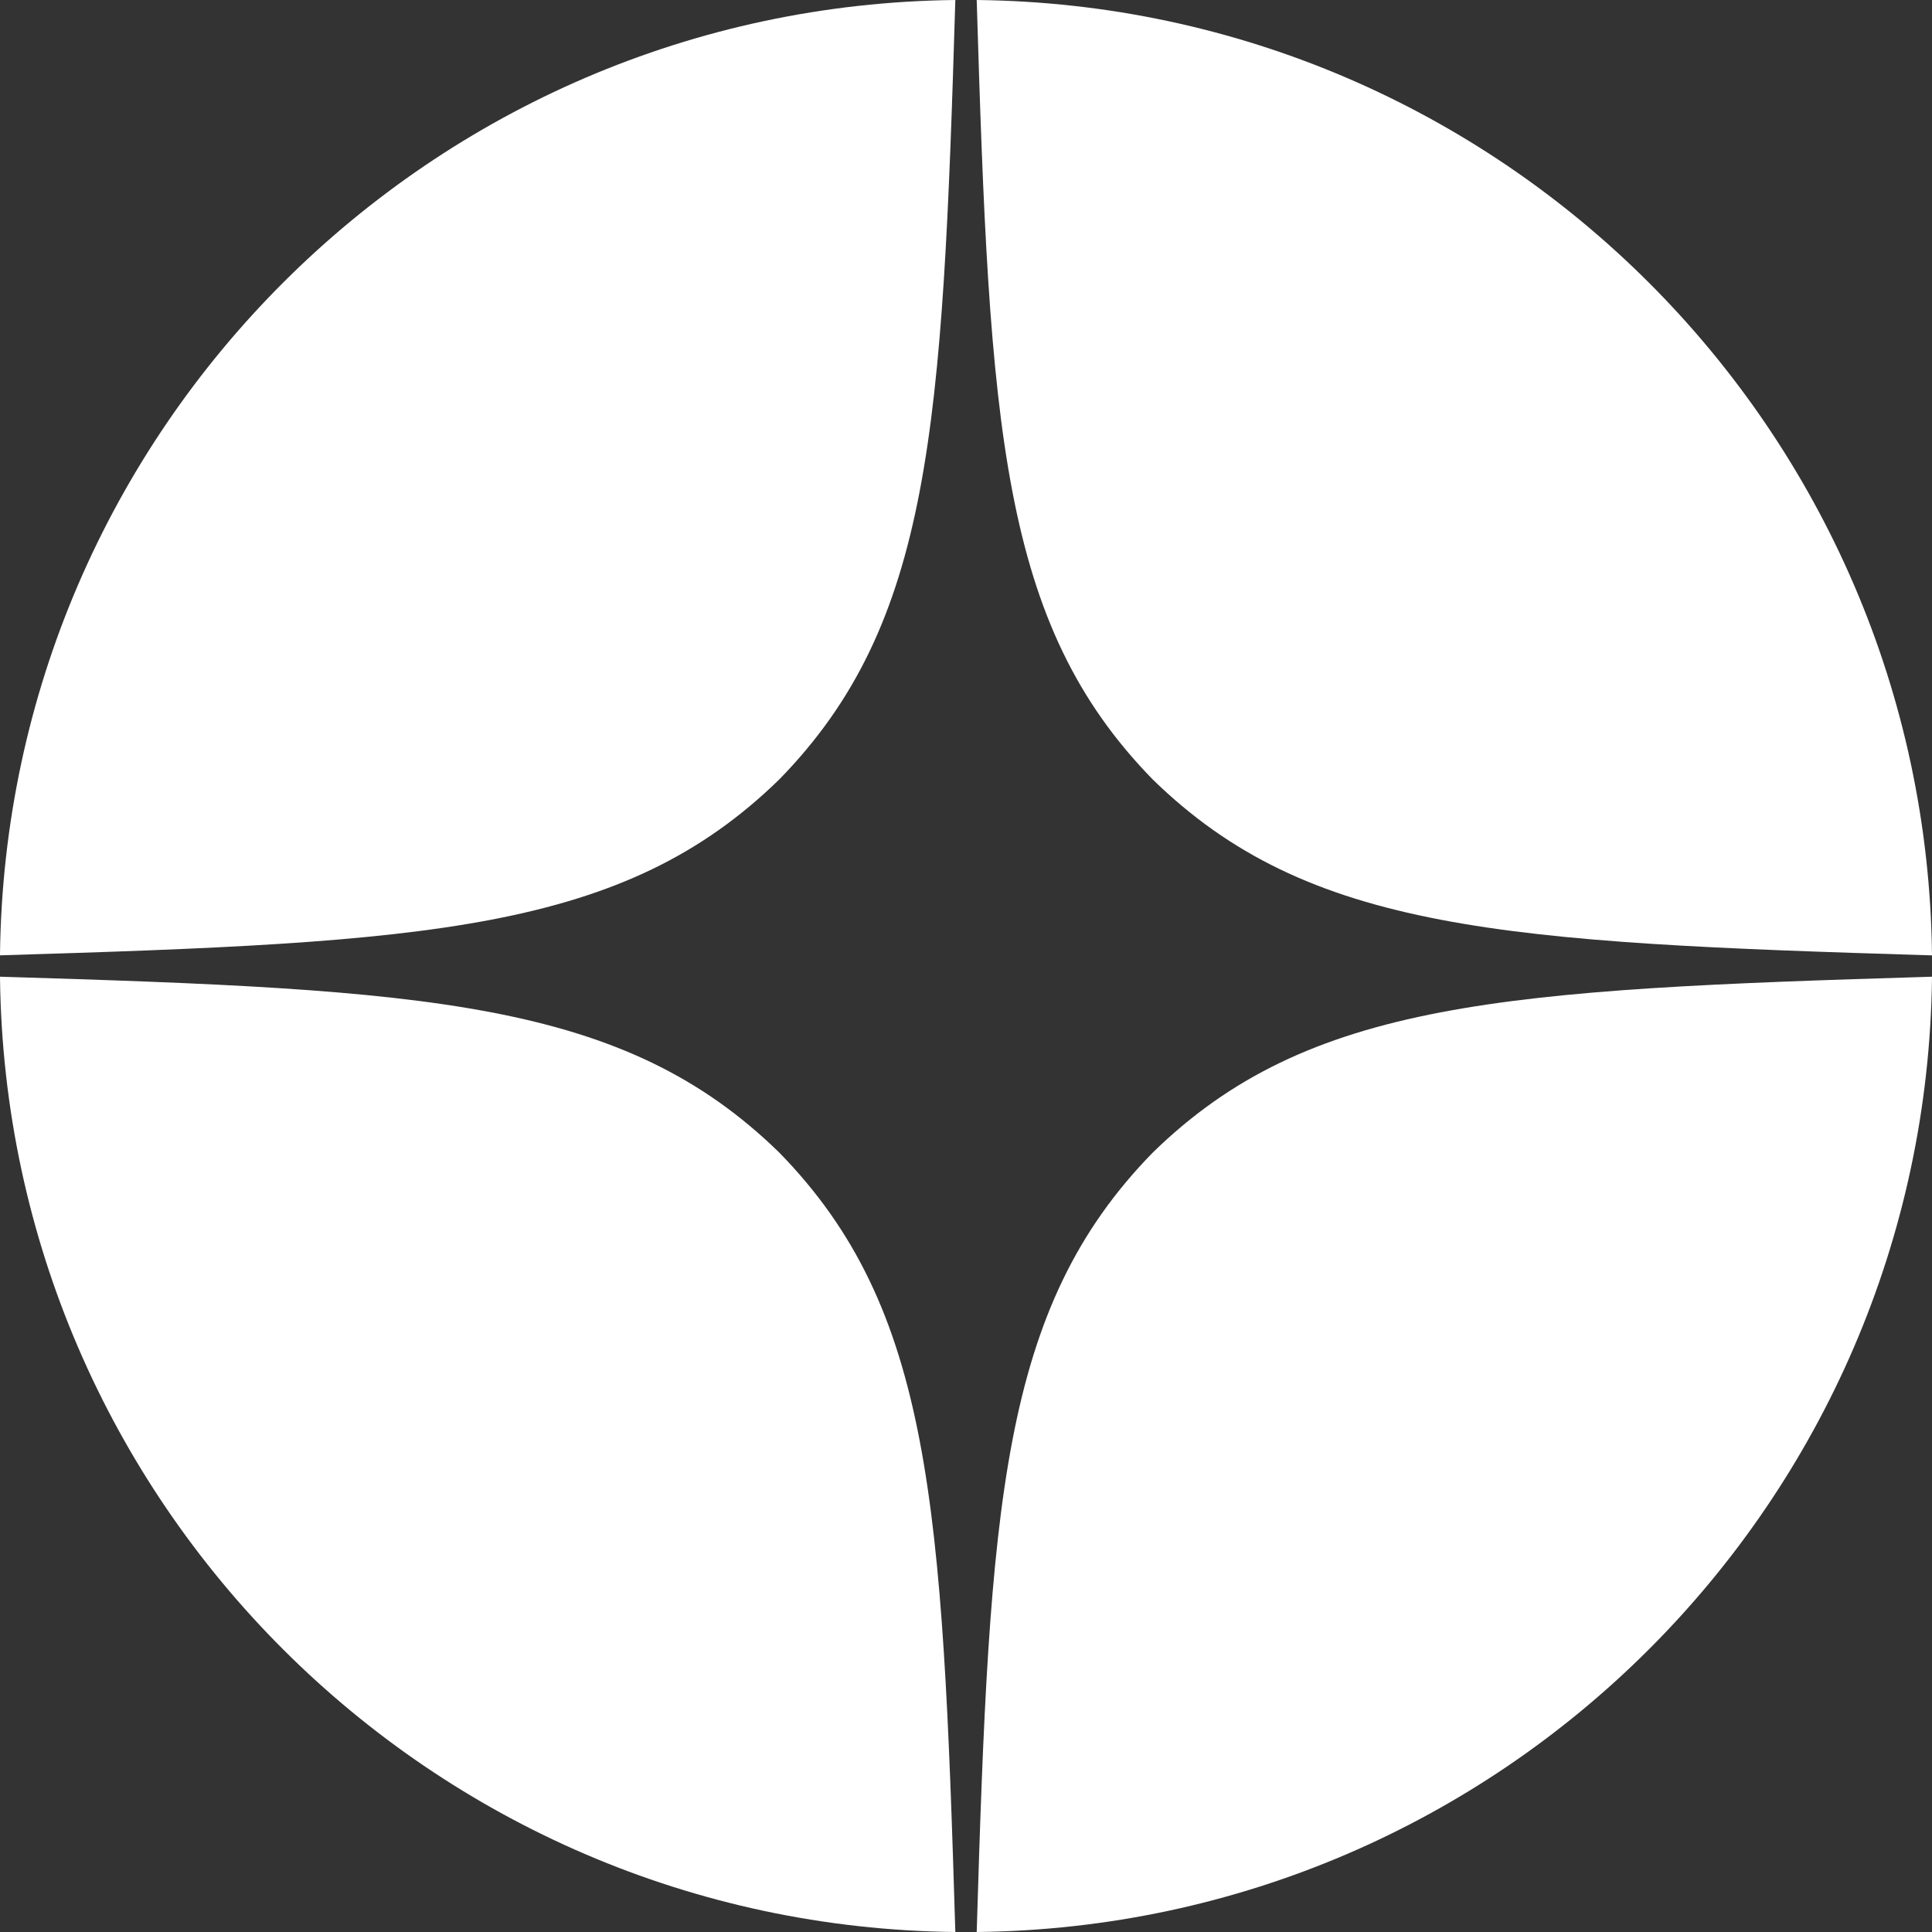
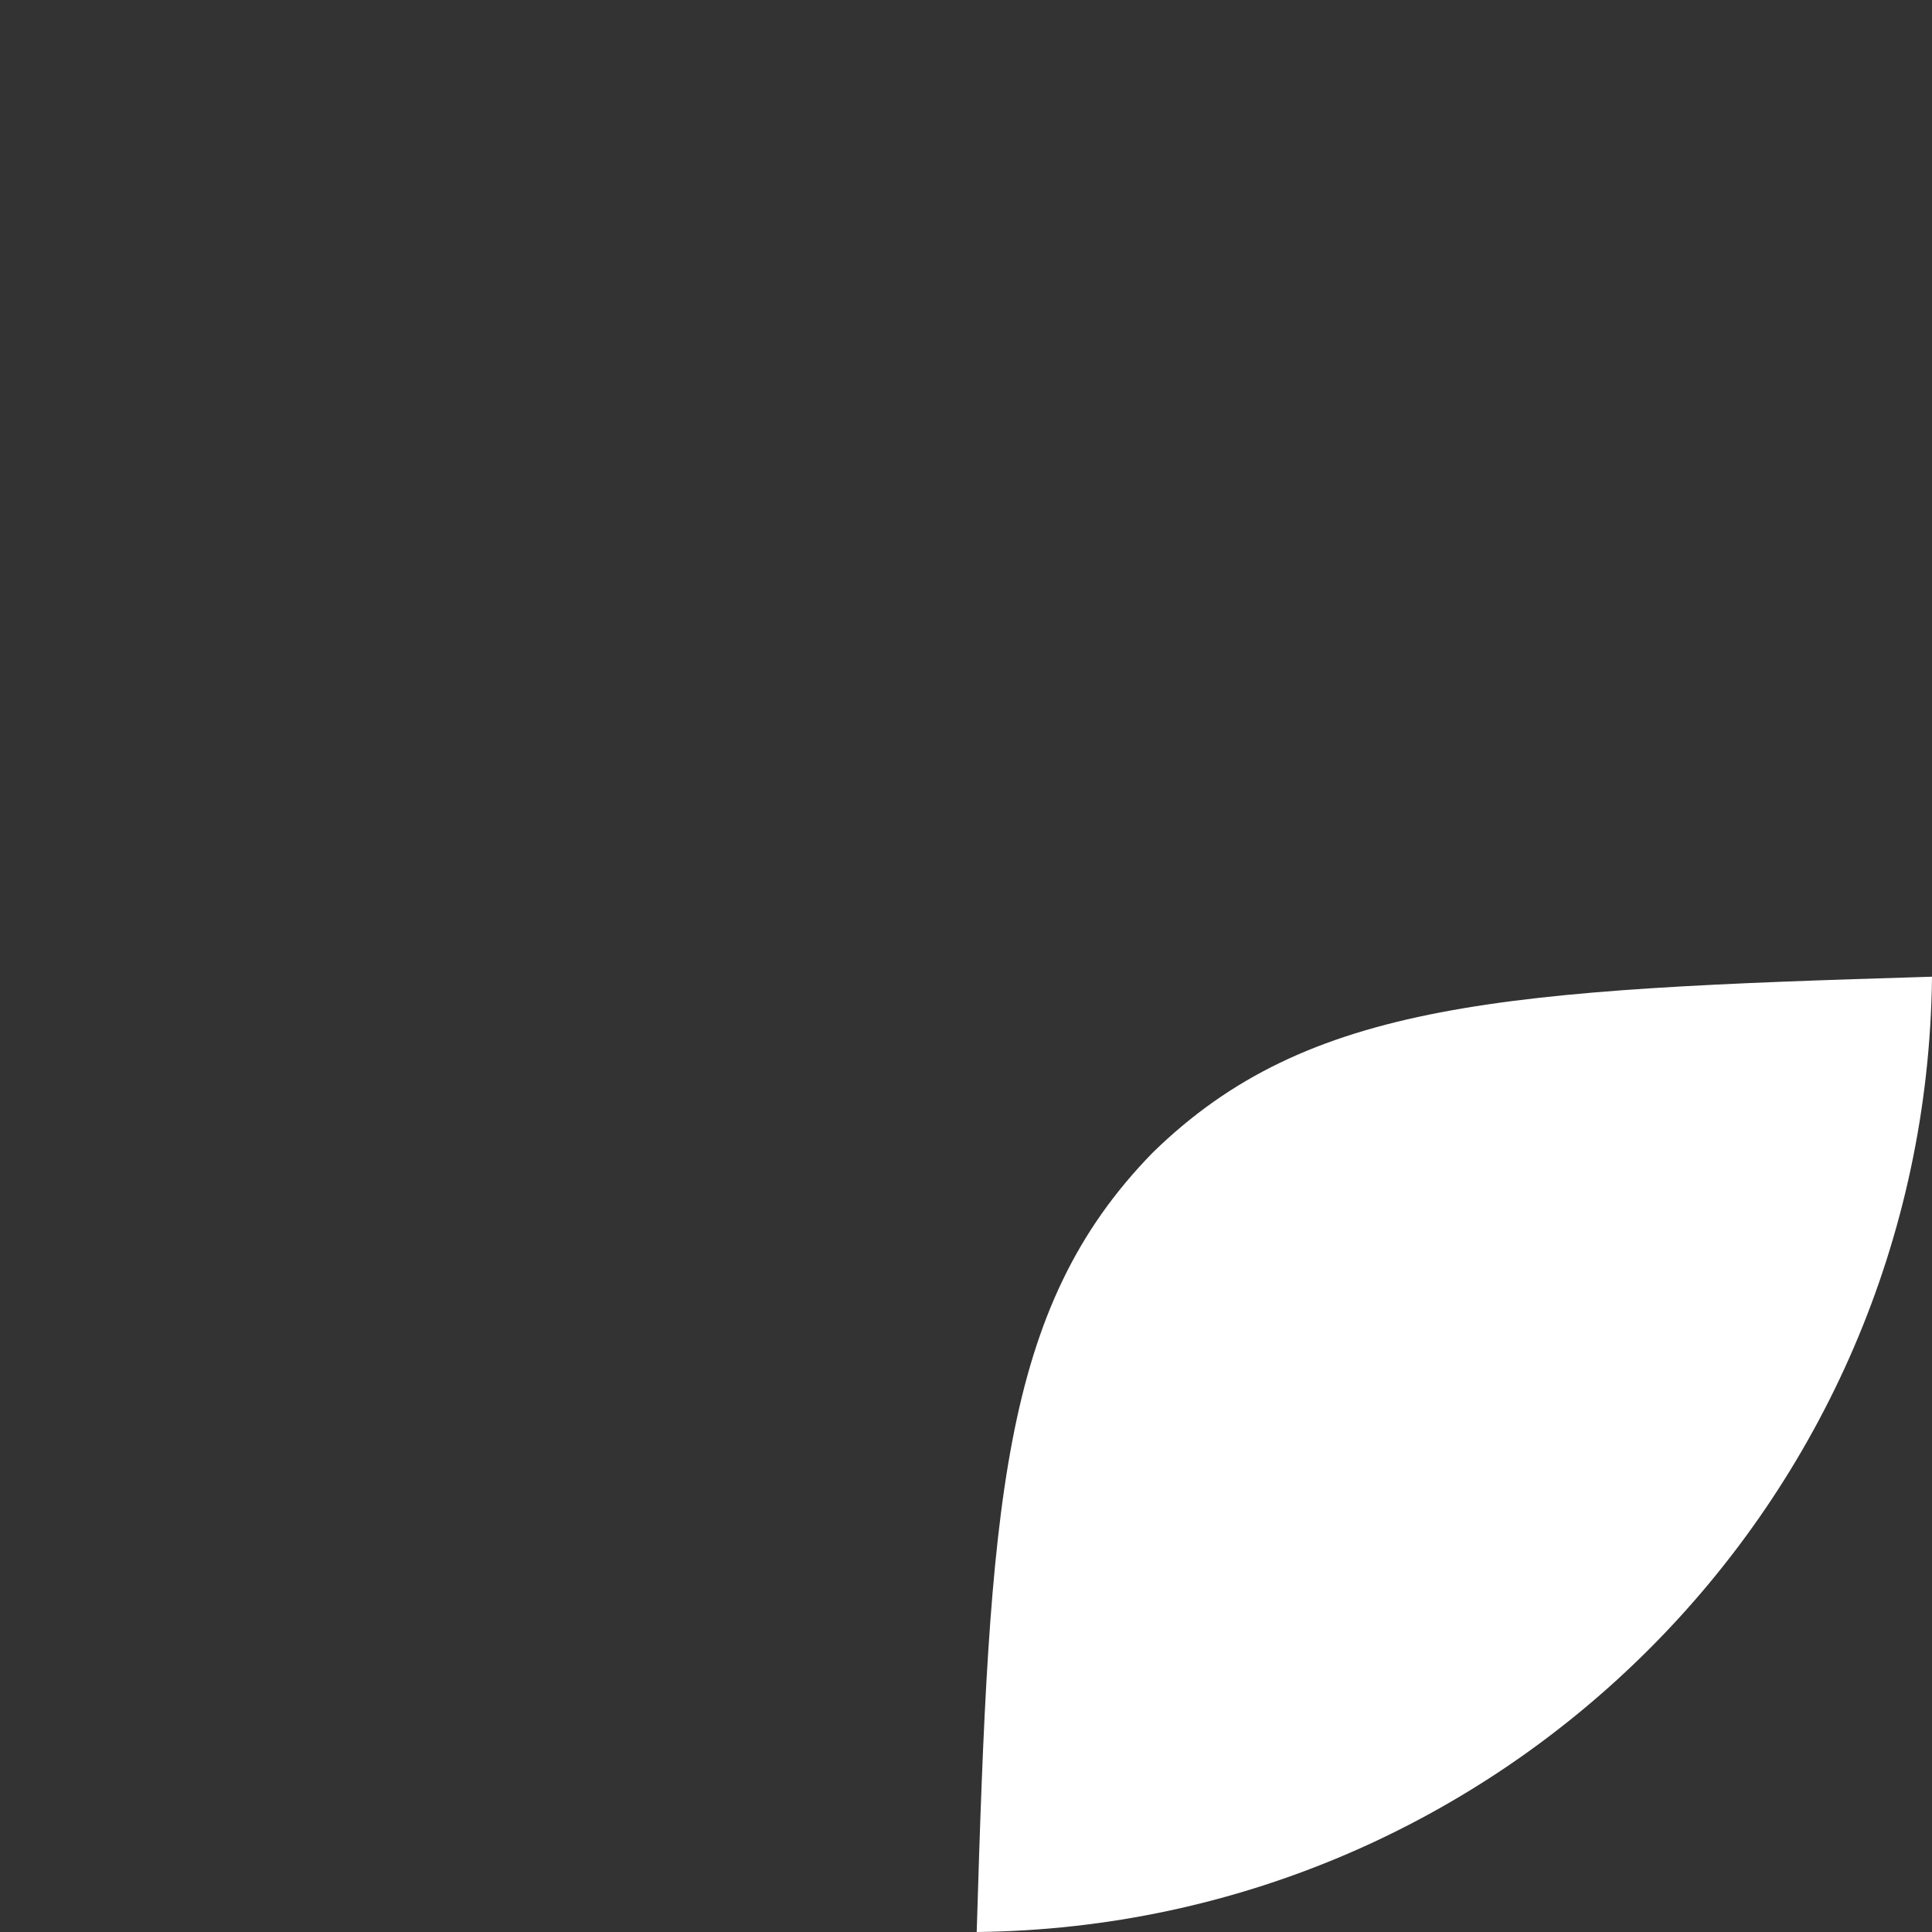
<svg xmlns="http://www.w3.org/2000/svg" id="_лой_1" data-name="Слой 1" width="500" height="500" viewBox="0 0 500 500">
  <rect x="0" y="0" width="500" height="500" fill="#333333" stroke="none" />
  <defs>
    <style> .cls-1 { fill: #fff; fill-rule: evenodd; } </style>
  </defs>
  <path class="cls-1" d="M252.77,500c135.84-1.48,245.64-111.22,247.23-247.03v-.2c-110.7,3.34-161.32,6.11-201.7,45.55-39.42,40.38-42.19,91-45.53,201.69Z" />
-   <path class="cls-1" d="M247.24,500c-3.34-110.68-6.12-161.31-45.54-201.69C161.33,258.88,110.7,256.11,0,252.77v.21c1.59,135.81,111.4,245.54,247.23,247.02Z" />
-   <path class="cls-1" d="M247.24,0C111.43,1.48,1.65,111.17,0,246.93c0,.1,0,.21,0,.31,110.7-3.34,161.32-6.11,201.7-45.55C241.12,161.32,243.9,110.69,247.24,0Z" />
-   <path class="cls-1" d="M252.77,0c3.34,110.69,6.12,161.32,45.53,201.7,40.38,39.43,91,42.21,201.7,45.55v-.21C498.41,111.22,388.6,1.48,252.77,0Z" />
</svg>